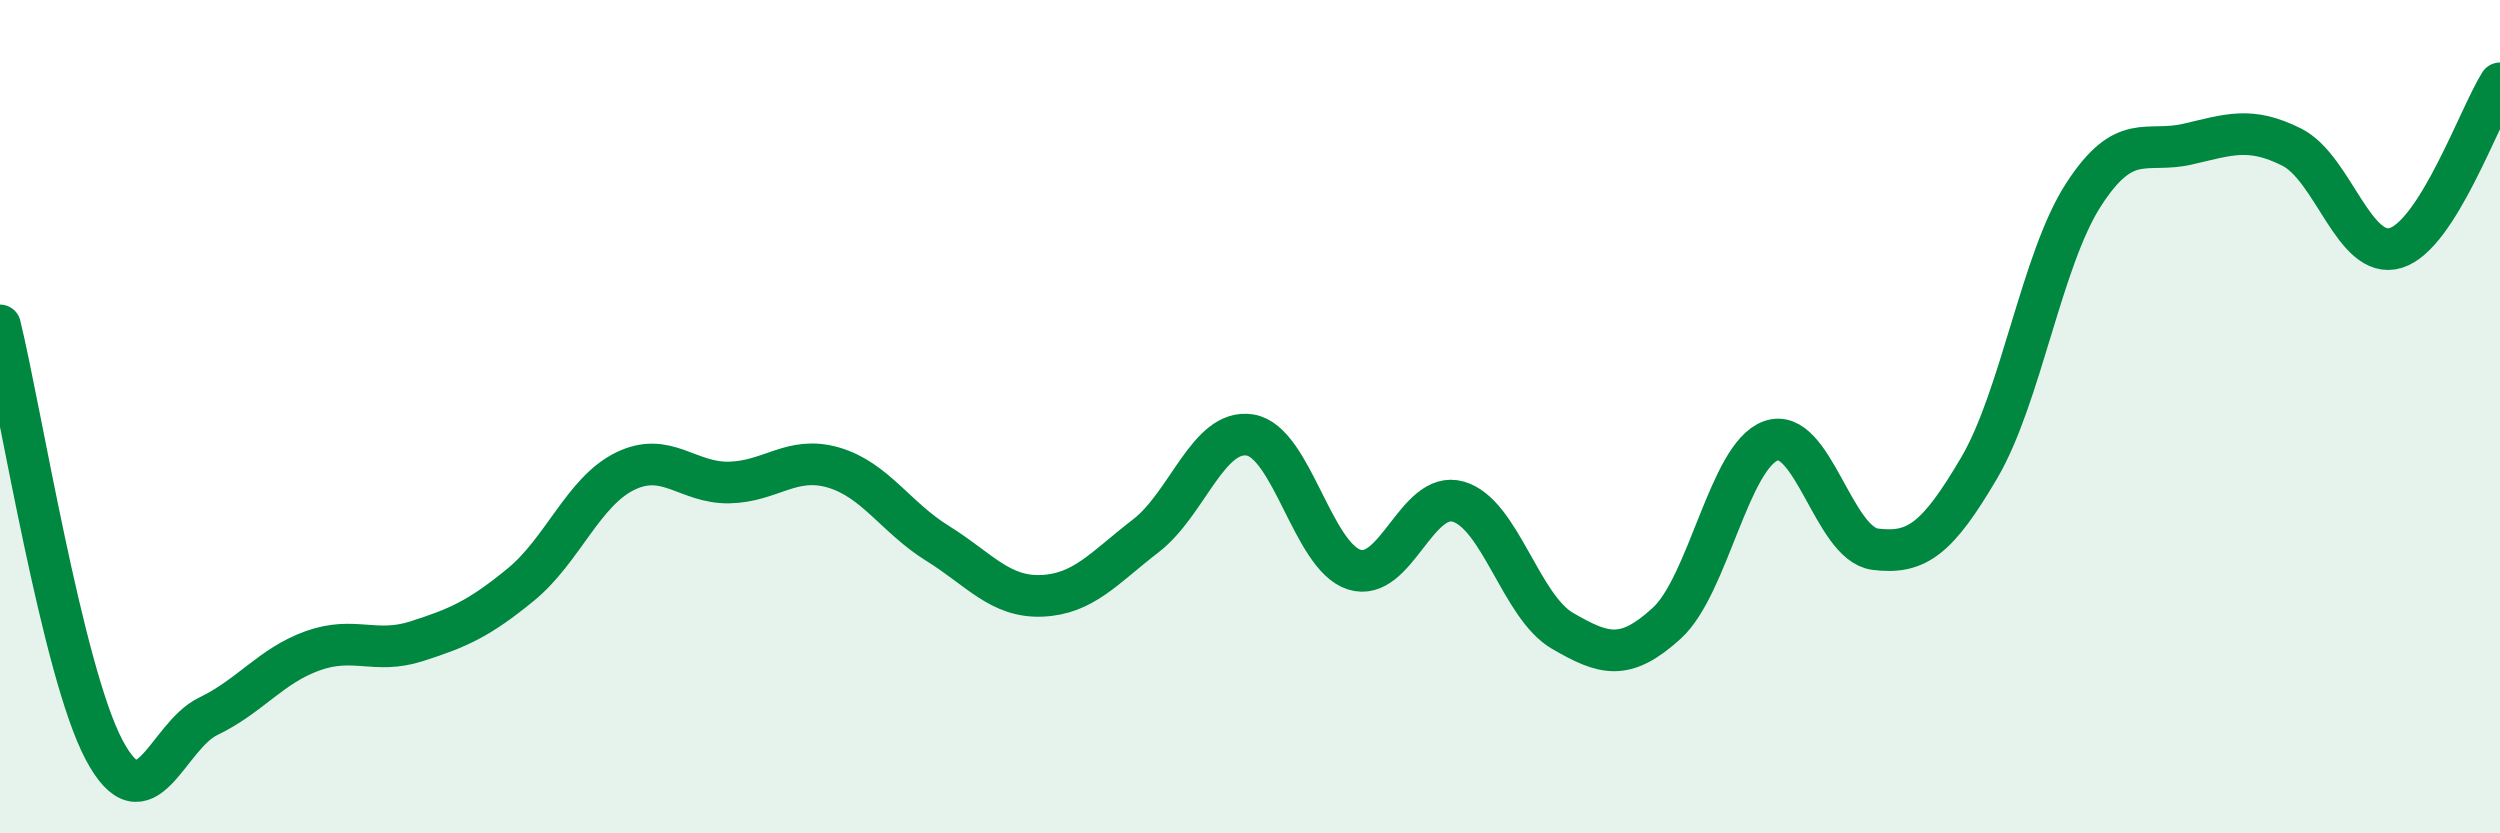
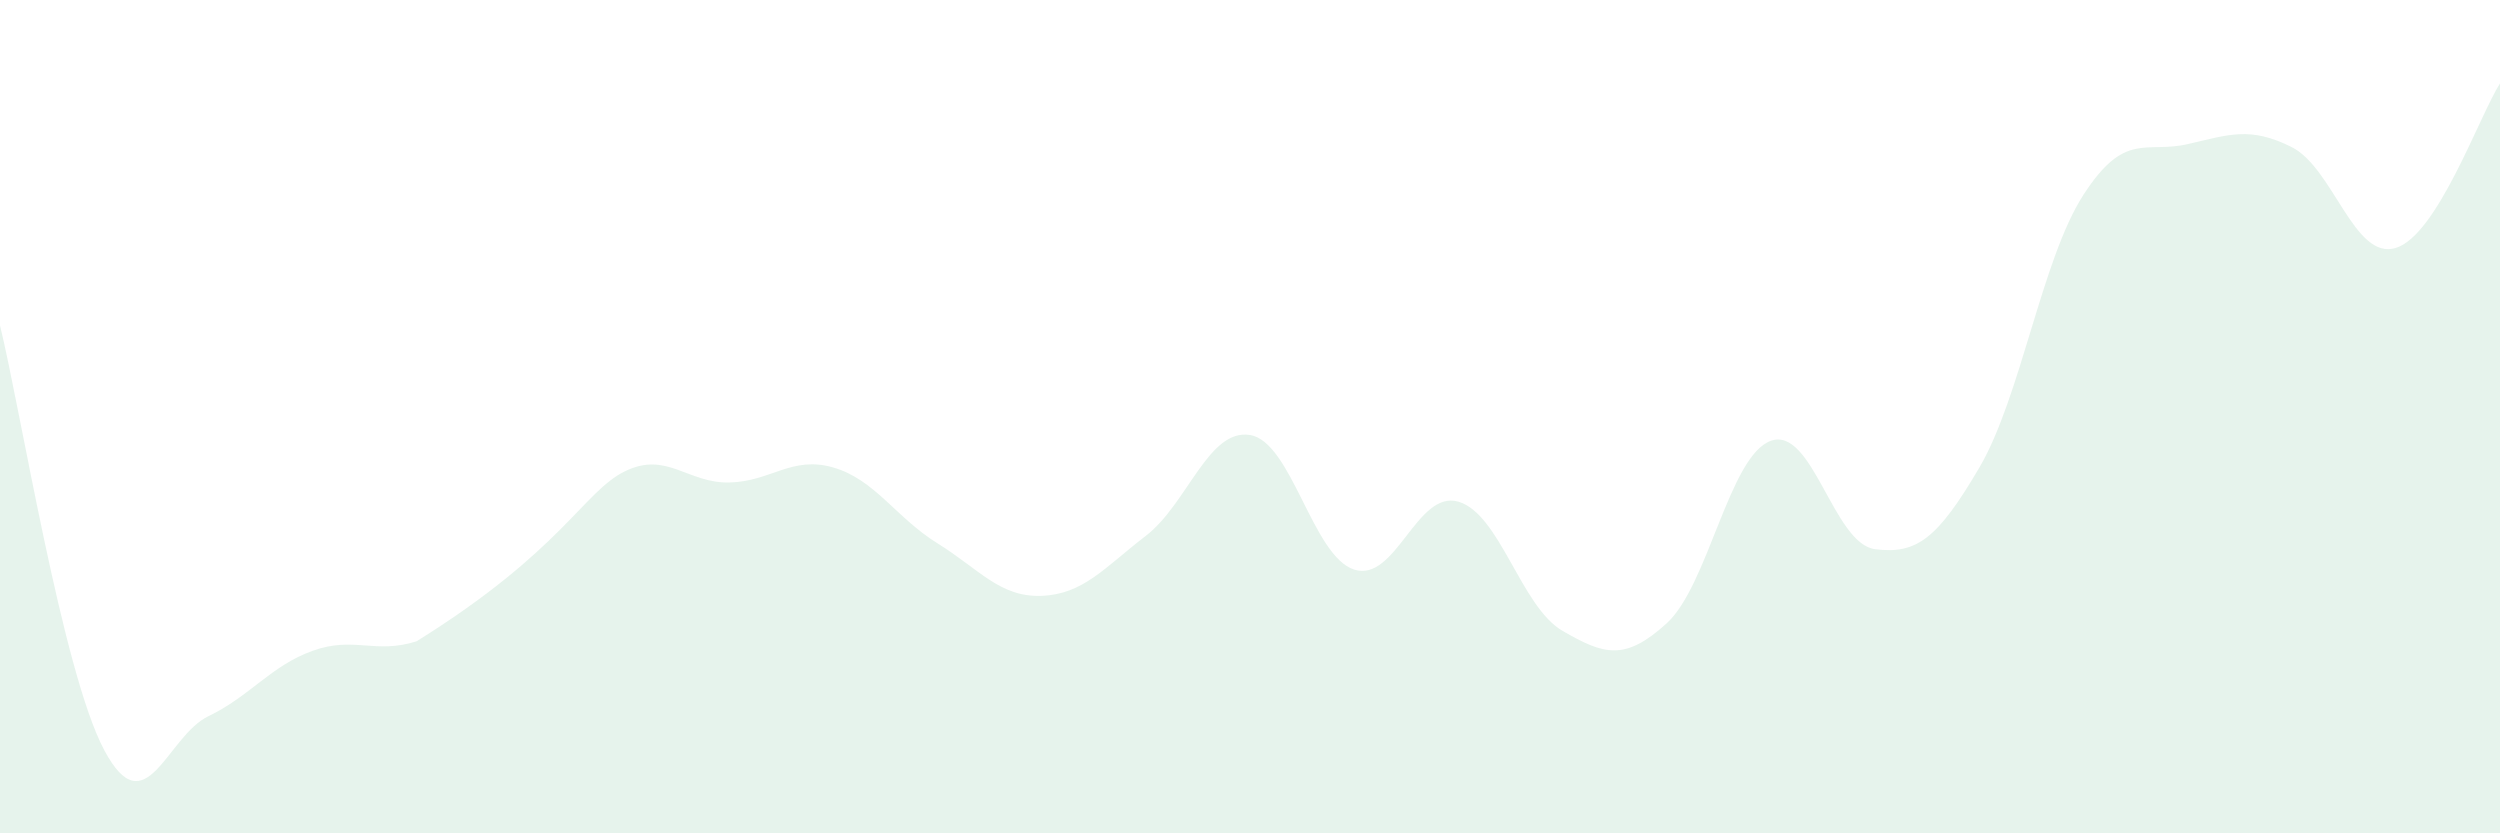
<svg xmlns="http://www.w3.org/2000/svg" width="60" height="20" viewBox="0 0 60 20">
-   <path d="M 0,7.81 C 0.5,9.85 1.5,16.12 2.5,18 C 3.5,19.88 4,17.67 5,17.19 C 6,16.71 6.5,15.98 7.5,15.62 C 8.5,15.26 9,15.71 10,15.39 C 11,15.07 11.5,14.85 12.5,14.03 C 13.5,13.21 14,11.8 15,11.31 C 16,10.82 16.5,11.6 17.5,11.58 C 18.5,11.56 19,10.93 20,11.22 C 21,11.51 21.5,12.42 22.5,13.04 C 23.5,13.66 24,14.34 25,14.3 C 26,14.26 26.5,13.63 27.5,12.86 C 28.5,12.09 29,10.28 30,10.44 C 31,10.6 31.5,13.35 32.5,13.67 C 33.5,13.99 34,11.75 35,12.04 C 36,12.33 36.5,14.56 37.5,15.14 C 38.5,15.72 39,15.87 40,14.96 C 41,14.05 41.5,10.94 42.5,10.58 C 43.5,10.22 44,13.05 45,13.18 C 46,13.31 46.5,12.93 47.5,11.23 C 48.5,9.53 49,6.23 50,4.68 C 51,3.13 51.5,3.69 52.5,3.46 C 53.5,3.23 54,3.03 55,3.53 C 56,4.03 56.5,6.26 57.5,5.95 C 58.5,5.64 59.5,2.79 60,2L60 20L0 20Z" fill="#008740" opacity="0.1" stroke-linecap="round" stroke-linejoin="round" />
-   <path d="M 0,7.81 C 0.5,9.85 1.5,16.12 2.5,18 C 3.5,19.88 4,17.67 5,17.19 C 6,16.71 6.5,15.98 7.5,15.62 C 8.5,15.26 9,15.71 10,15.39 C 11,15.07 11.5,14.85 12.5,14.03 C 13.5,13.21 14,11.8 15,11.31 C 16,10.82 16.5,11.6 17.5,11.58 C 18.5,11.56 19,10.93 20,11.22 C 21,11.51 21.5,12.42 22.5,13.04 C 23.5,13.66 24,14.34 25,14.3 C 26,14.26 26.5,13.63 27.5,12.86 C 28.5,12.09 29,10.28 30,10.44 C 31,10.6 31.5,13.35 32.5,13.67 C 33.5,13.99 34,11.75 35,12.04 C 36,12.33 36.5,14.56 37.5,15.14 C 38.5,15.72 39,15.87 40,14.96 C 41,14.05 41.5,10.94 42.5,10.58 C 43.5,10.22 44,13.05 45,13.18 C 46,13.31 46.5,12.93 47.5,11.23 C 48.5,9.53 49,6.23 50,4.68 C 51,3.13 51.5,3.69 52.5,3.46 C 53.5,3.23 54,3.03 55,3.53 C 56,4.03 56.5,6.26 57.5,5.95 C 58.5,5.64 59.5,2.79 60,2" stroke="#008740" stroke-width="1" fill="none" stroke-linecap="round" stroke-linejoin="round" />
+   <path d="M 0,7.81 C 0.5,9.85 1.5,16.12 2.5,18 C 3.5,19.88 4,17.67 5,17.19 C 6,16.71 6.5,15.98 7.5,15.62 C 8.5,15.26 9,15.71 10,15.39 C 13.5,13.21 14,11.8 15,11.31 C 16,10.82 16.5,11.6 17.5,11.58 C 18.5,11.56 19,10.93 20,11.22 C 21,11.51 21.5,12.42 22.5,13.04 C 23.5,13.66 24,14.34 25,14.3 C 26,14.26 26.5,13.63 27.5,12.86 C 28.5,12.09 29,10.28 30,10.44 C 31,10.6 31.5,13.35 32.5,13.67 C 33.5,13.99 34,11.75 35,12.04 C 36,12.33 36.5,14.56 37.5,15.14 C 38.5,15.72 39,15.87 40,14.96 C 41,14.05 41.5,10.94 42.5,10.58 C 43.5,10.22 44,13.05 45,13.18 C 46,13.31 46.5,12.93 47.5,11.23 C 48.5,9.53 49,6.23 50,4.68 C 51,3.13 51.5,3.69 52.5,3.46 C 53.5,3.23 54,3.03 55,3.53 C 56,4.03 56.5,6.26 57.5,5.95 C 58.5,5.64 59.5,2.79 60,2L60 20L0 20Z" fill="#008740" opacity="0.1" stroke-linecap="round" stroke-linejoin="round" />
</svg>